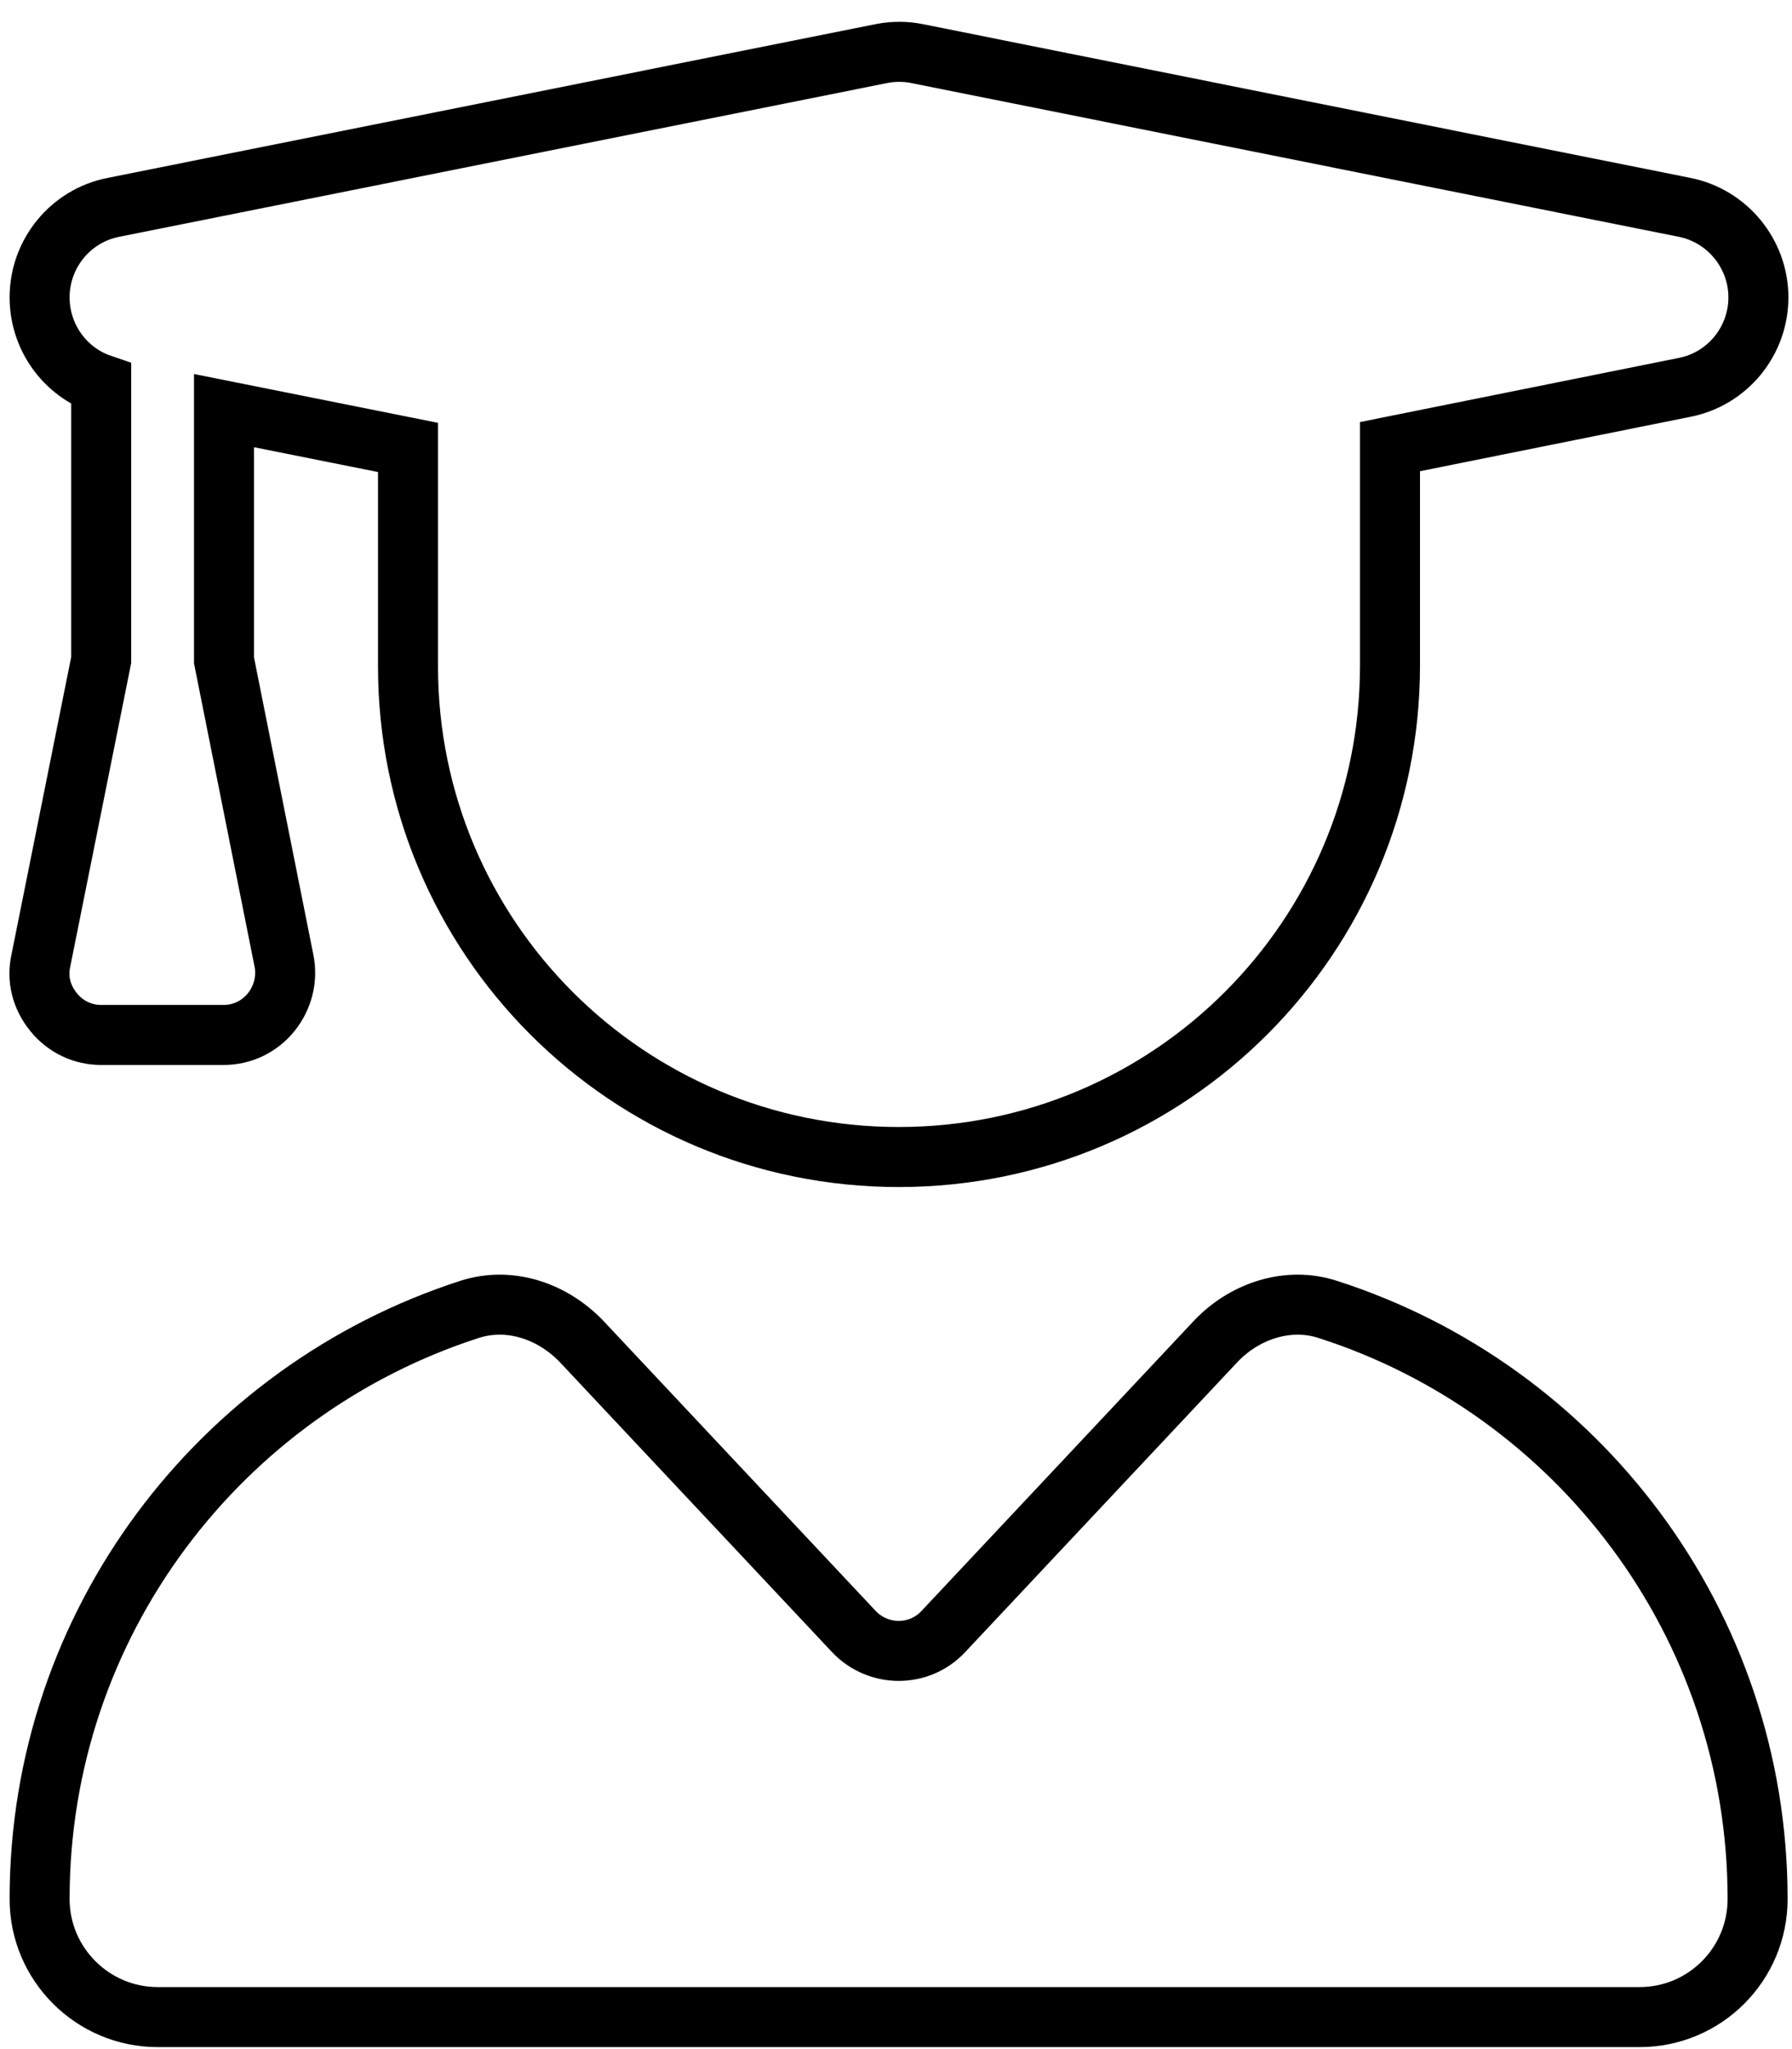
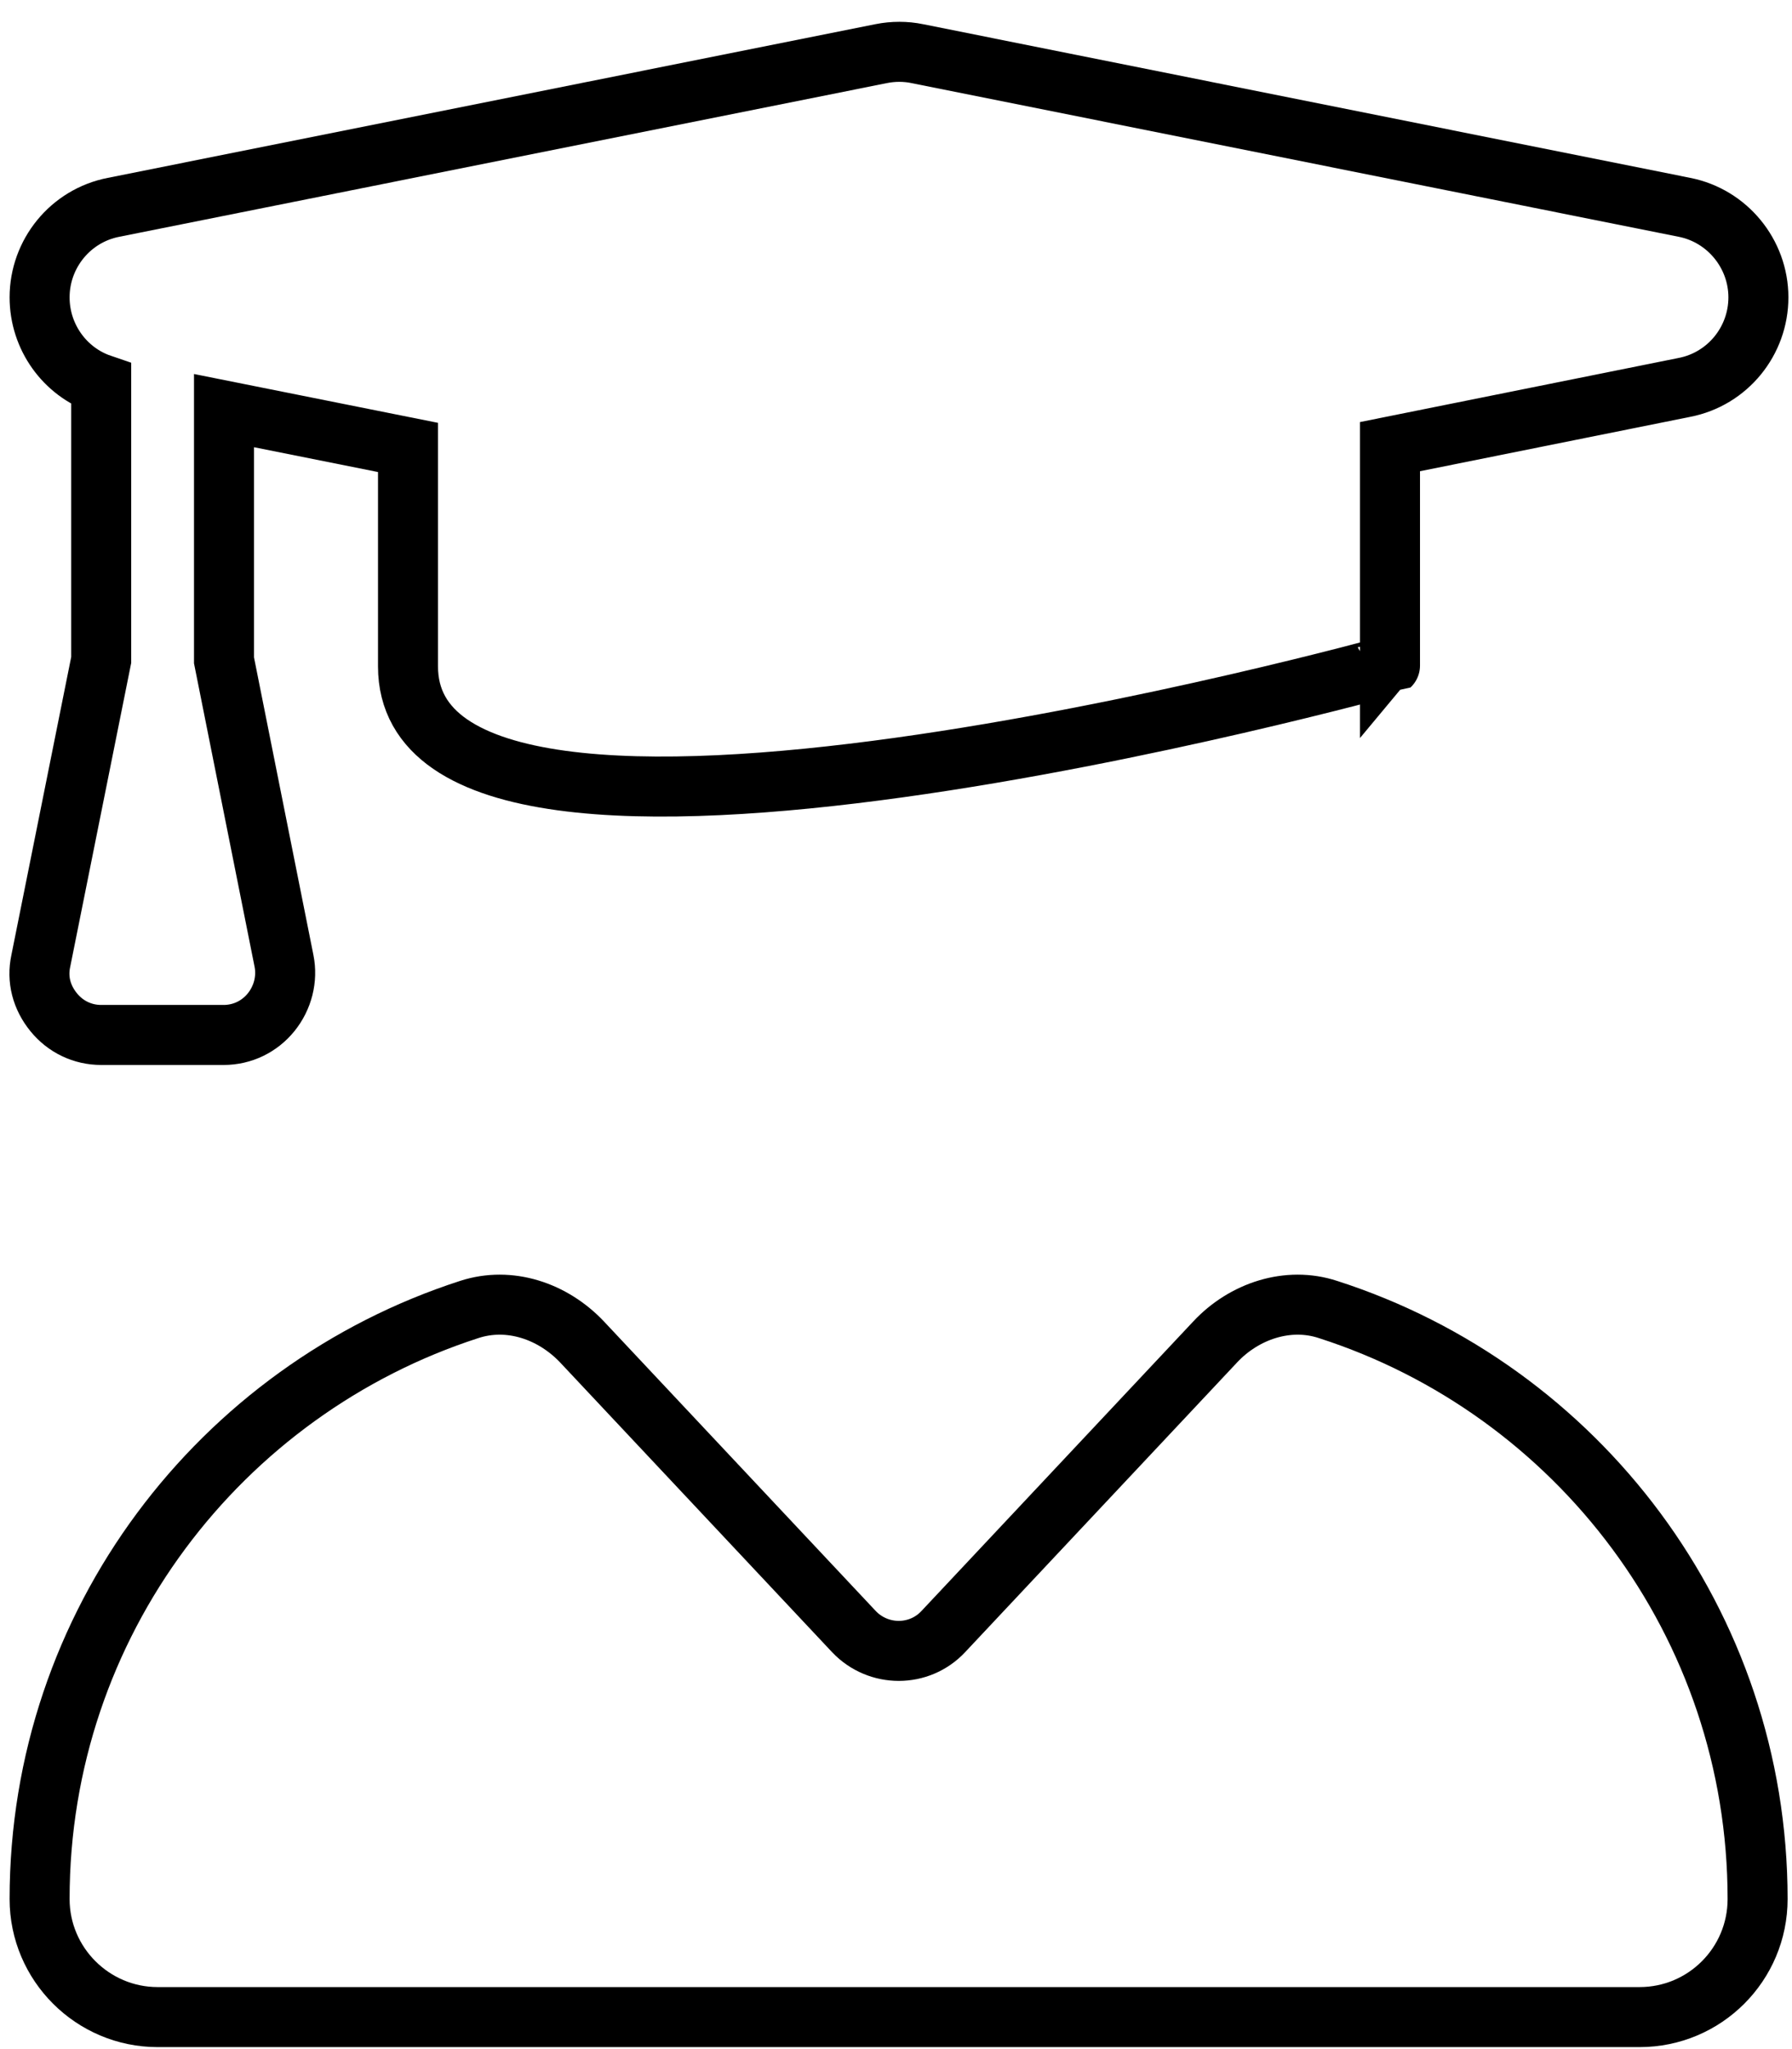
<svg xmlns="http://www.w3.org/2000/svg" version="1.1" id="Layer_1" x="0px" y="0px" viewBox="0 0 448 512" style="enable-background:new 0 0 448 512;" xml:space="preserve">
  <style type="text/css">
	.st0{fill:none;stroke:#000000;stroke-width:15;stroke-miterlimit:10;}
</style>
-   <path class="st0" d="M220.3,13.4c3-0.6,6.1-0.6,9,0l191.8,38.4c10.7,2.1,18.5,11.6,18.5,22.5s-7.7,20.4-18.5,22.5l-73.6,14.8v54.7  c0,67.8-54.9,122.8-122.8,122.8S102,234.2,102,166.5v-54.7l-46-9.2v62.4L71,240.1c0.9,4.5-0.3,9.2-3.2,12.8  c-2.9,3.6-7.2,5.7-11.9,5.7H25.3c-4.6,0-8.9-2-11.9-5.7c-3-3.7-4.2-8.2-3.2-12.8l15.1-75.2V96C16.2,92.9,9.9,84.2,9.9,74.3  c0-10.9,7.7-20.4,18.5-22.5L220.3,13.4z M117.3,327.2c10.1-3.3,20.9,0.4,28.2,8.1l68,72.4c6.1,6.4,16.3,6.4,22.3,0l68-72.4  c7.2-7.7,18.2-11.4,28.2-8.1c62.3,20,107.4,78.4,107.4,147.3c0,16.3-13.2,29.5-29.5,29.5H39.4c-16.2,0-29.5-13.2-29.5-29.5  C9.9,405.6,55.1,347.3,117.3,327.2L117.3,327.2z" />
+   <path class="st0" d="M220.3,13.4c3-0.6,6.1-0.6,9,0l191.8,38.4c10.7,2.1,18.5,11.6,18.5,22.5s-7.7,20.4-18.5,22.5l-73.6,14.8v54.7  S102,234.2,102,166.5v-54.7l-46-9.2v62.4L71,240.1c0.9,4.5-0.3,9.2-3.2,12.8  c-2.9,3.6-7.2,5.7-11.9,5.7H25.3c-4.6,0-8.9-2-11.9-5.7c-3-3.7-4.2-8.2-3.2-12.8l15.1-75.2V96C16.2,92.9,9.9,84.2,9.9,74.3  c0-10.9,7.7-20.4,18.5-22.5L220.3,13.4z M117.3,327.2c10.1-3.3,20.9,0.4,28.2,8.1l68,72.4c6.1,6.4,16.3,6.4,22.3,0l68-72.4  c7.2-7.7,18.2-11.4,28.2-8.1c62.3,20,107.4,78.4,107.4,147.3c0,16.3-13.2,29.5-29.5,29.5H39.4c-16.2,0-29.5-13.2-29.5-29.5  C9.9,405.6,55.1,347.3,117.3,327.2L117.3,327.2z" />
</svg>